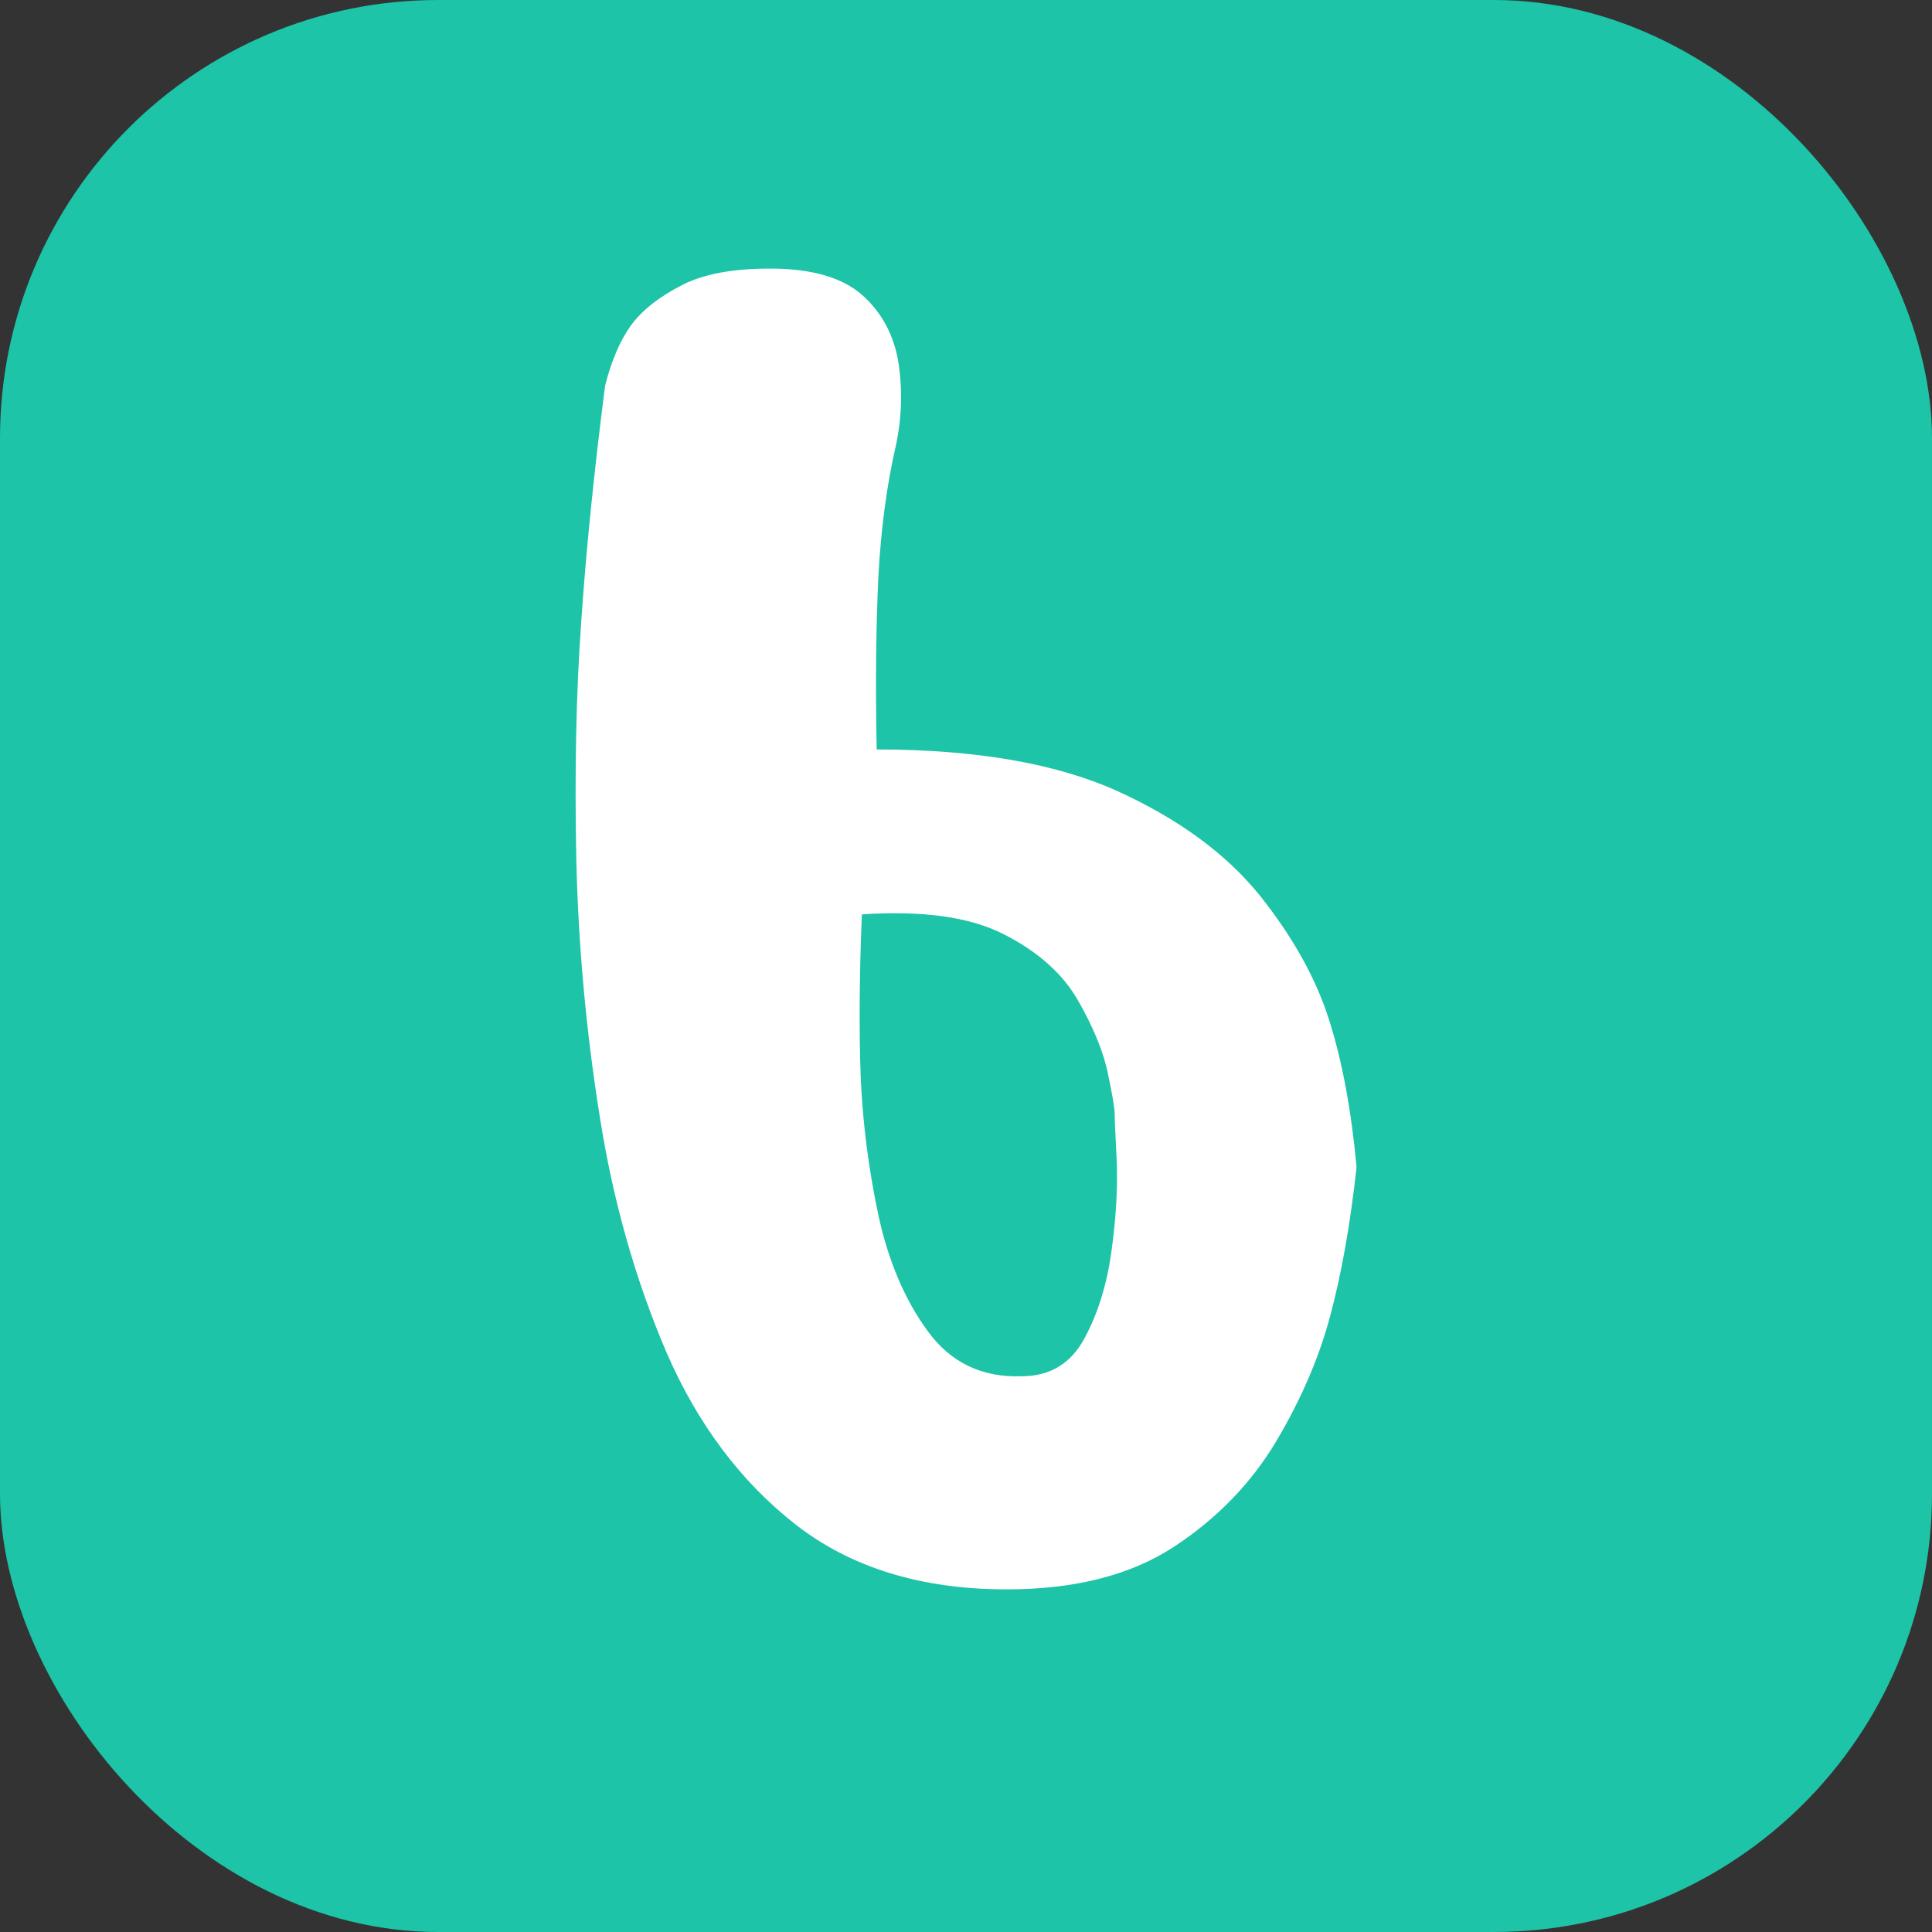
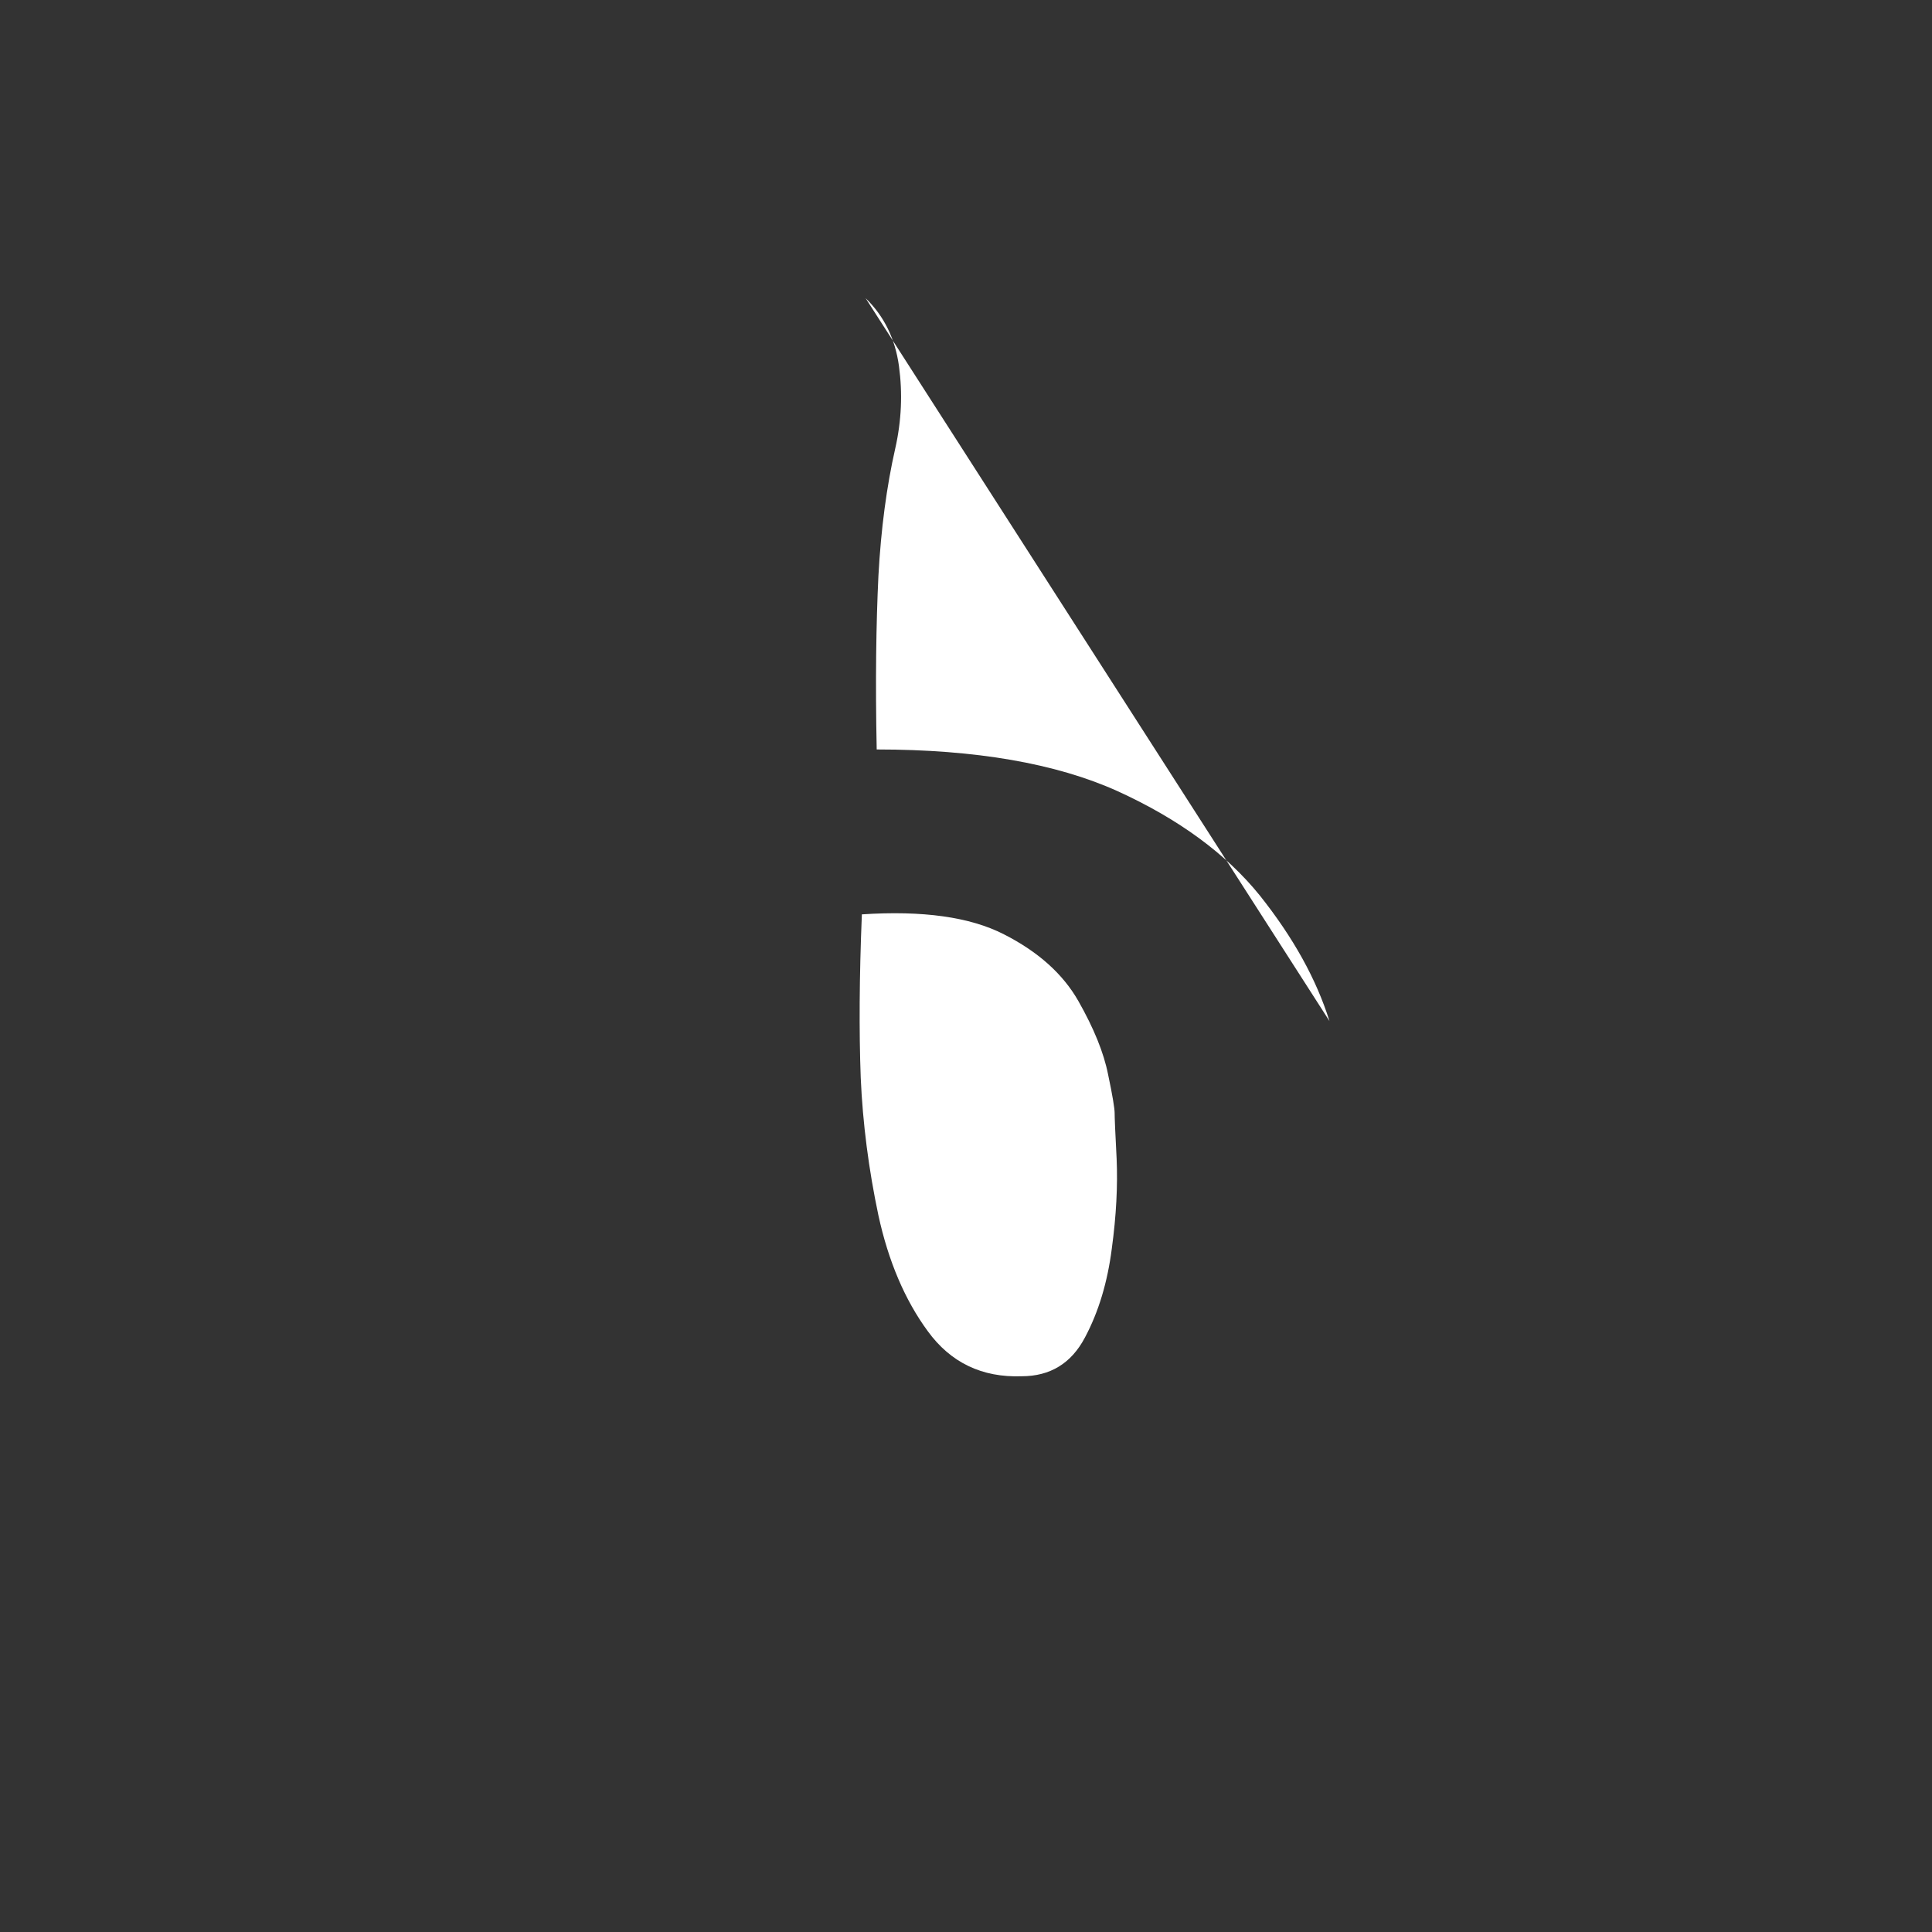
<svg xmlns="http://www.w3.org/2000/svg" id="a" viewBox="0 0 67.72 67.72">
  <rect x="0" y="0" width="67.72" height="67.72" fill="#333333" stroke="none" />
-   <rect width="67.72" height="67.72" rx="15.36" ry="15.36" style="fill:#1dc4a8;" />
-   <path d="M46.6,35.79c-.46-1.47-1.27-2.93-2.44-4.4-1.18-1.46-2.84-2.68-4.99-3.66-2.15-.97-4.97-1.46-8.44-1.46-.05-2.39-.02-4.42.06-6.08.09-1.66.29-3.15.59-4.47.22-.97.26-1.94.13-2.89s-.52-1.75-1.17-2.38c-.65-.64-1.65-.98-3-1.03-1.43-.04-2.56.14-3.39.55-.83.42-1.43.89-1.83,1.43-.39.54-.69,1.25-.91,2.12-.39,3.03-.67,5.8-.84,8.32-.18,2.51-.23,5.27-.17,8.27.07,3.01.34,6.01.82,9.01.47,3,1.26,5.76,2.34,8.28,1.09,2.51,2.6,4.53,4.53,6.04,1.94,1.51,4.4,2.27,7.4,2.27,2.39,0,4.35-.5,5.87-1.5,1.52-1,2.71-2.24,3.58-3.7.87-1.47,1.5-2.93,1.89-4.4.39-1.46.7-3.19.92-5.2-.18-1.95-.49-3.66-.95-5.12ZM38.97,43.77c-.15,1.17-.46,2.21-.94,3.11-.48.91-1.22,1.36-2.22,1.36-1.39.05-2.49-.48-3.29-1.58-.8-1.09-1.38-2.45-1.73-4.06-.34-1.61-.55-3.22-.62-4.83-.06-1.62-.05-3.52.04-5.72,2.13-.14,3.79.09,4.98.7,1.2.61,2.07,1.39,2.61,2.34.54.95.89,1.81,1.04,2.57.16.75.23,1.2.23,1.35s.02.68.07,1.61c.04.93-.01,1.98-.17,3.15Z" style="fill:#fff;" />
+   <path d="M46.6,35.79c-.46-1.47-1.27-2.93-2.44-4.4-1.18-1.46-2.84-2.68-4.99-3.66-2.15-.97-4.97-1.46-8.44-1.46-.05-2.39-.02-4.42.06-6.08.09-1.66.29-3.15.59-4.47.22-.97.26-1.94.13-2.89s-.52-1.75-1.17-2.38ZM38.97,43.77c-.15,1.17-.46,2.21-.94,3.11-.48.91-1.22,1.36-2.22,1.36-1.39.05-2.49-.48-3.29-1.58-.8-1.09-1.38-2.45-1.73-4.06-.34-1.61-.55-3.22-.62-4.83-.06-1.62-.05-3.52.04-5.72,2.13-.14,3.79.09,4.98.7,1.2.61,2.07,1.39,2.61,2.34.54.95.89,1.81,1.04,2.57.16.75.23,1.2.23,1.35s.02.68.07,1.61c.04.93-.01,1.98-.17,3.15Z" style="fill:#fff;" />
</svg>